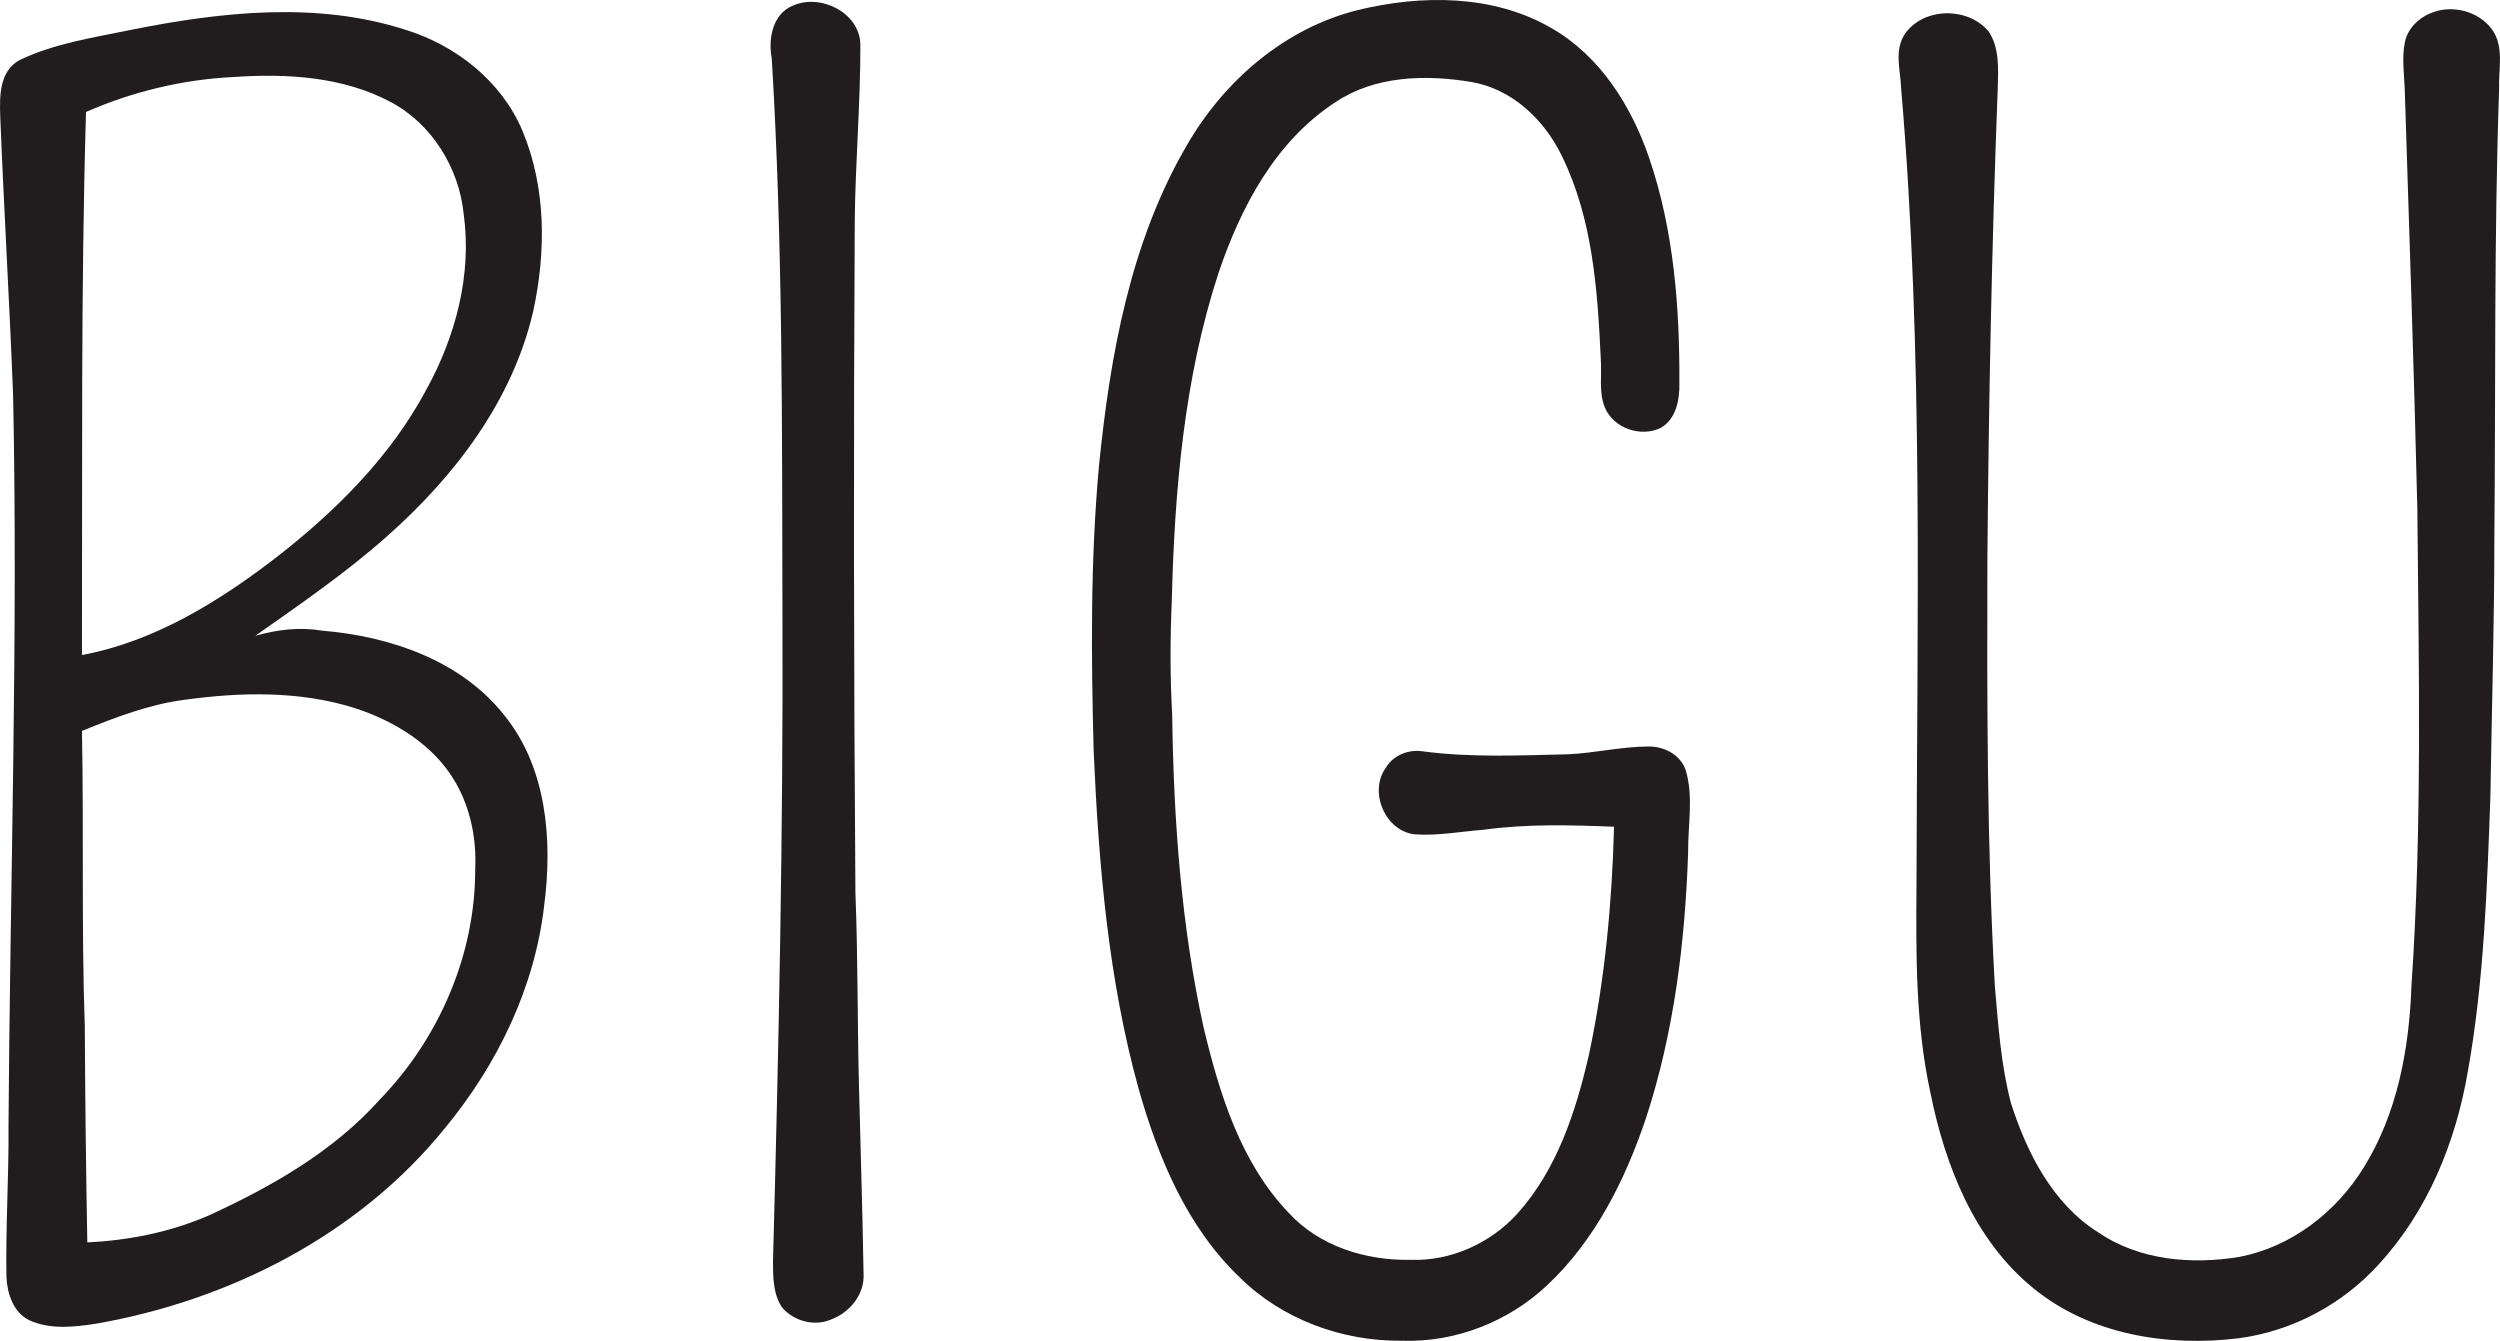
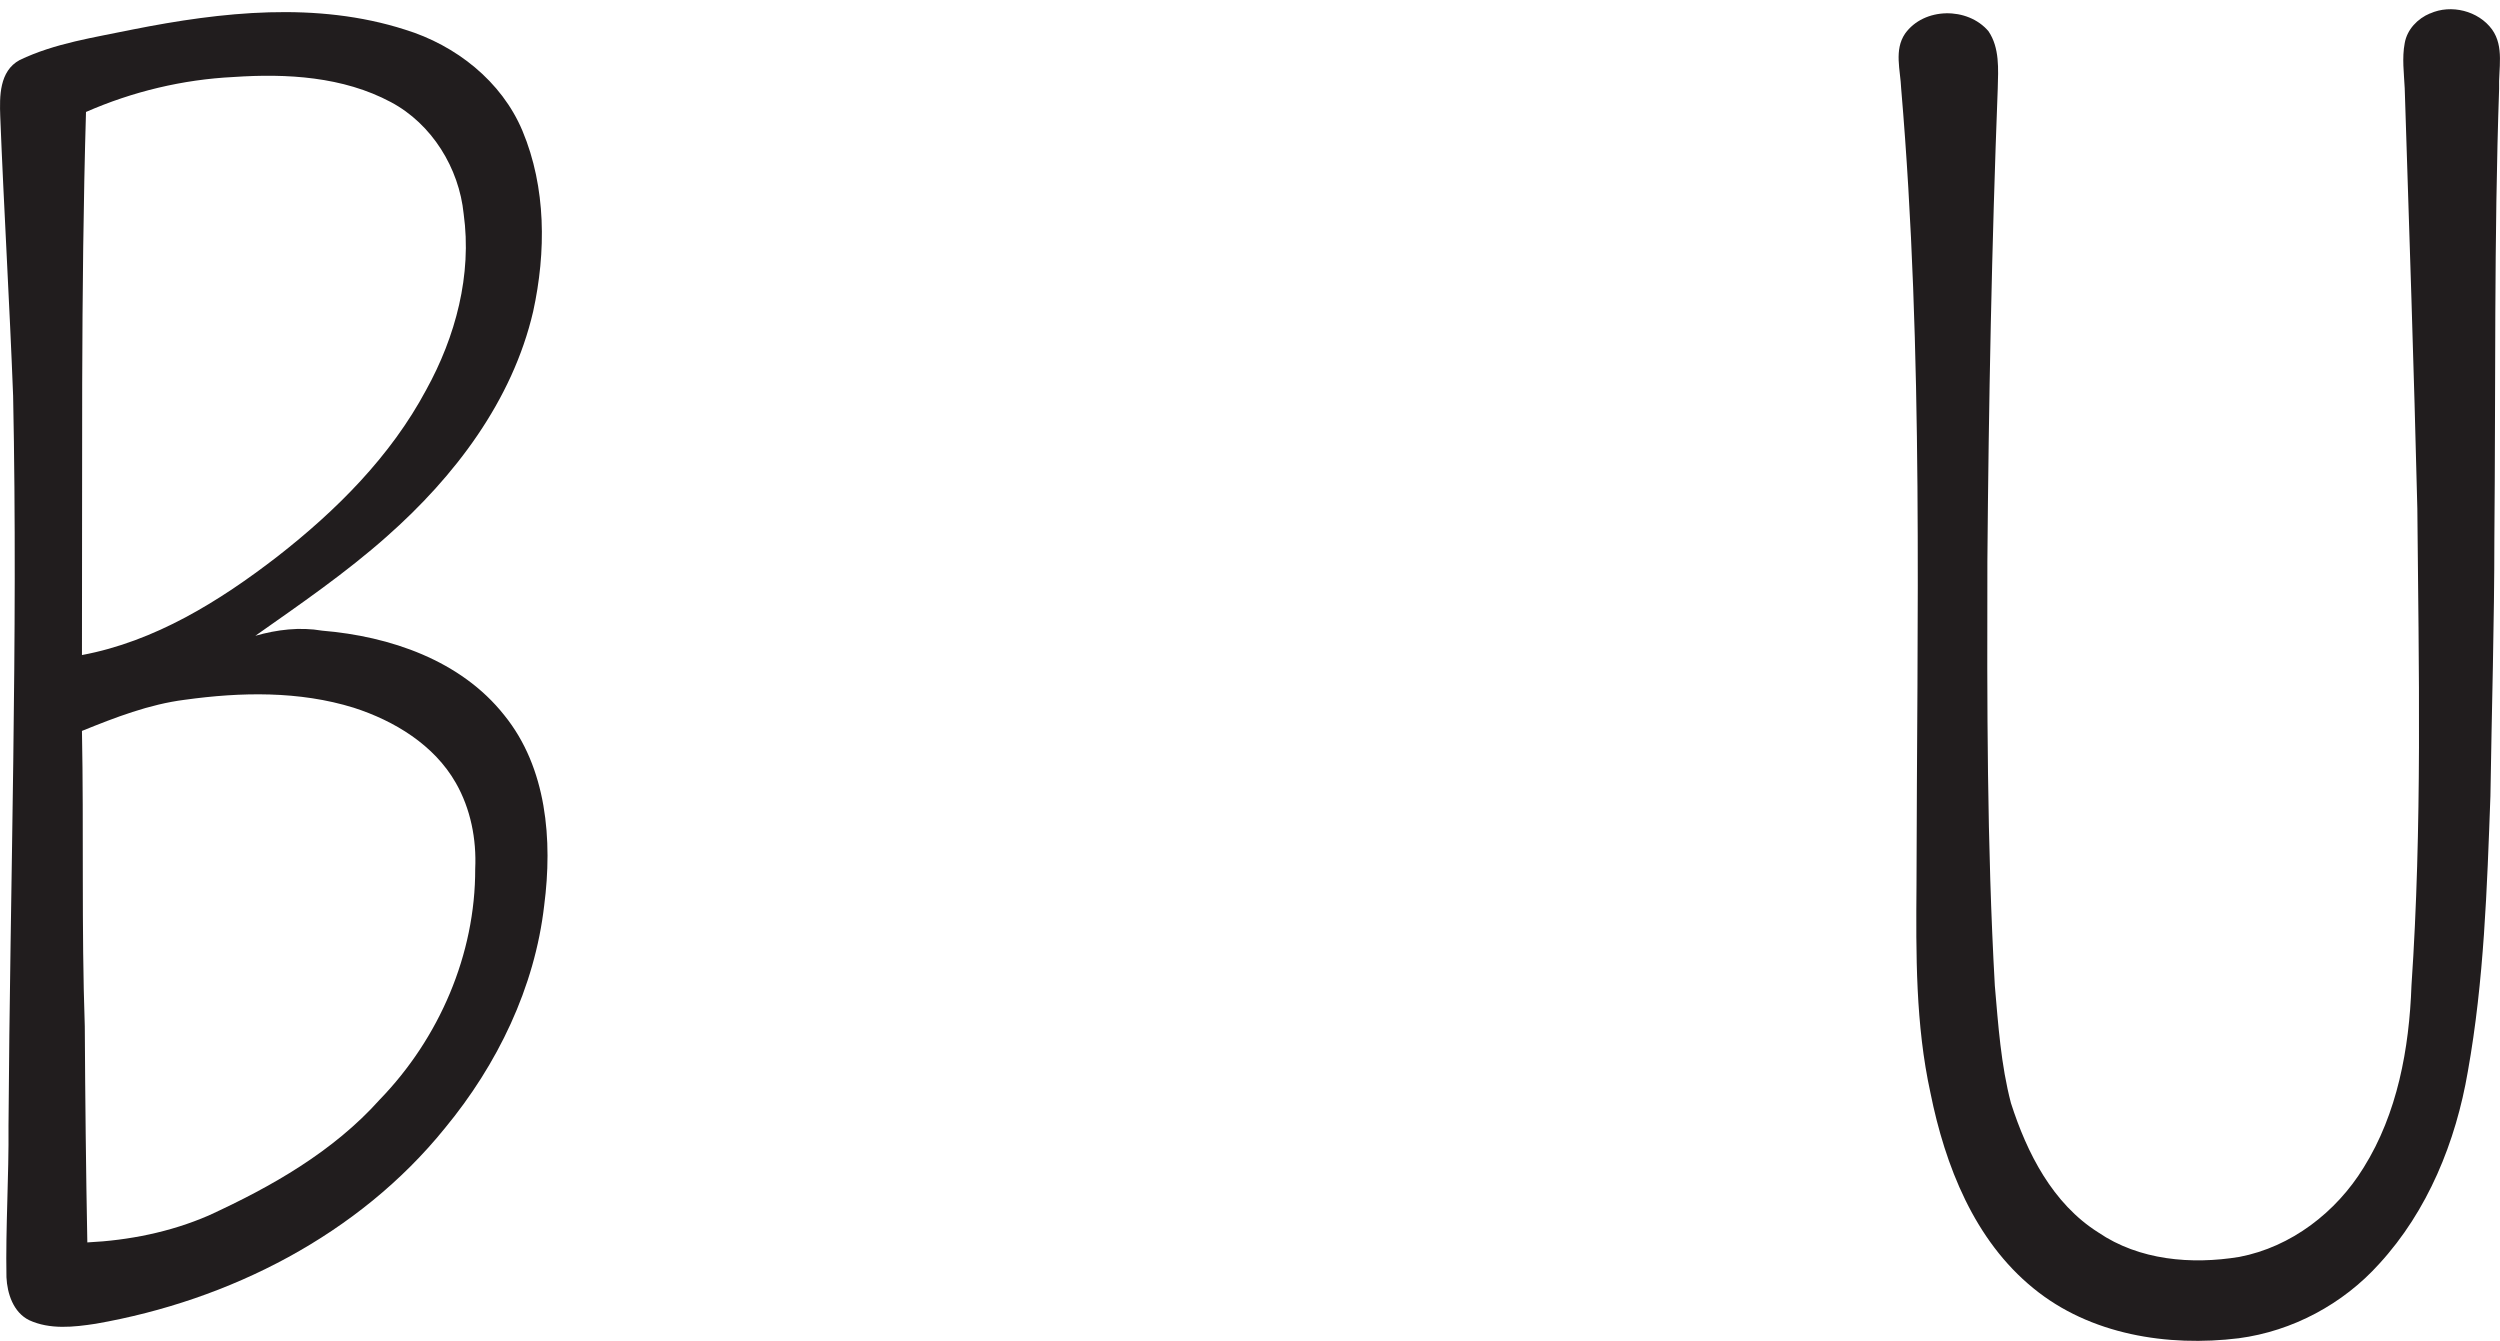
<svg xmlns="http://www.w3.org/2000/svg" id="Layer_1" data-name="Layer 1" viewBox="0 0 600 321.81">
  <defs>
    <style>
      .cls-1 {
        fill: #211d1e;
        stroke-width: 0px;
      }
    </style>
  </defs>
-   <path class="cls-1" d="m325.92,2.4c15.22-3.68,32.37-3.76,46.29,4.27,11.74,6.66,19.31,18.72,23.59,31.23,5.93,17.38,7.35,35.95,7.25,54.21.07,3.89-.81,8.51-4.48,10.59-4.8,2.32-11.32.09-13.41-4.9-1.49-3.69-.69-7.76-.97-11.62-.77-16.53-1.93-33.68-9.36-48.78-4.19-8.68-11.99-16.1-21.75-17.73-10.96-1.82-23.15-1.52-32.65,4.91-14.31,9.3-22.66,25.16-27.98,40.92-8.32,25.44-10.56,52.39-11.23,78.99-.39,9.02-.4,18.08.11,27.1.34,25.12,2.13,50.36,7.52,74.94,3.8,15.89,8.88,32.47,20.44,44.56,7.36,8.02,18.49,11.46,29.16,11.27,9.65.37,19.19-3.92,25.66-11.02,9.57-10.62,14.13-24.63,17.26-38.31,3.8-17.94,5.52-36.3,6-54.61-10.46-.42-20.98-.71-31.38.73-5.48.42-10.96,1.49-16.47,1.09-7.11-.79-11.1-10.27-6.9-16.01,1.8-2.99,5.42-4.44,8.83-3.91,11.54,1.53,23.22.97,34.83.71,6.49-.28,12.87-1.86,19.39-1.87,3.76-.04,7.7,2,8.92,5.75,1.89,6.4.49,13.13.56,19.68-.72,21.5-3.38,43.12-10.07,63.63-4.97,14.82-12.2,29.38-23.72,40.2-9.3,8.78-22.05,13.8-34.88,13.36-14.3.16-28.75-5.09-38.96-15.22-12.65-12.07-19.57-28.74-24.26-45.26-7.28-26.36-9.58-53.76-10.78-80.98-.61-22.92-.81-45.92,1.3-68.77,2.68-26.46,7.52-53.56,21.13-76.8,8.93-15.44,23.51-28.02,41.04-32.35Z" />
-   <path class="cls-1" d="m190.36,1.32c6.59-2.88,15.92,1.67,16.13,9.31.03,14.2-1.22,28.42-1.35,42.62-.3,53.69-.24,107.36.16,161.04.62,15.5.45,31.02.86,46.52.36,14.9.85,29.79,1.09,44.7.37,4.97-3.16,9.39-7.66,11.11-4.03,1.83-9.14.48-11.93-2.88-2.16-3.25-2.13-7.36-2.14-11.12,1.39-51.41,2.46-102.82,2.27-154.25-.11-44.8.13-89.63-2.57-134.35-.89-4.71.17-10.73,5.15-12.7Z" />
  <path class="cls-1" d="m31.79,7.09c21.44-4.26,44.2-6.77,65.41.02,12.2,3.74,23.18,12.36,28.19,24.29,5.7,13.62,5.69,29.08,2.57,43.35-4.98,21.45-18.87,39.65-35.12,54-9.88,8.77-20.78,16.25-31.56,23.84,5.22-1.49,10.65-2.15,16.05-1.23,16.24,1.35,33.25,7.1,43.68,20.27,10.27,12.67,11.62,30.05,9.6,45.65-2.26,19.74-11.25,38.25-23.83,53.48-20.68,25.6-51.71,41.35-83.8,46.94-5.28.81-10.99,1.45-15.99-.86-3.79-1.88-5.25-6.35-5.44-10.3-.22-12.09.6-24.15.49-36.22.38-58.43,2.31-116.87,1.11-175.3C2.29,72.63.94,50.3.06,27.94c-.18-4.82-.23-10.87,4.64-13.52,8.48-4.08,17.96-5.42,27.1-7.33Zm-11.15,19.77c-1.27,43.43-.84,86.89-.97,130.35,17.47-3.26,33.01-12.91,46.9-23.64,14.15-11.04,27.18-24.03,35.71-39.99,7.06-12.77,11.02-27.63,9-42.24-1.1-11.01-7.62-21.59-17.46-26.83-11.49-6.14-25-6.9-37.76-6.03-12.19.6-24.23,3.49-35.42,8.39Zm23.75,141.08c-8.6,1.09-16.73,4.24-24.72,7.48.46,23.63-.14,47.29.68,70.93.1,17.28.28,34.56.61,51.83,9.96-.49,19.9-2.47,29.07-6.44,15.1-6.92,29.94-15.35,41.13-27.86,14.24-14.69,22.95-34.81,22.89-55.35.33-7.13-1.09-14.4-4.65-20.63-5.2-9.12-14.73-14.9-24.51-18.05-13.08-4.05-27.07-3.77-40.5-1.91Z" />
  <path class="cls-1" d="m583.23,3.23c5.03-2.27,11.59-.64,14.86,3.84,2.97,4.14,1.53,9.48,1.7,14.19-1.24,35.87-.81,71.76-1.14,107.64,0,20.72-.64,41.43-.95,62.16-.81,22.09-1.52,44.3-5.42,66.1-2.88,16.86-9.6,33.45-21.28,46.17-8.68,9.65-20.8,16.14-33.69,17.85-17.08,2.1-35.68-.84-49.3-12-14.18-11.53-21.18-29.42-24.7-46.88-3.59-16.4-3.48-33.27-3.35-49.96.11-63.71,1.73-127.54-3.68-191.1-.17-4.37-1.74-9.23.93-13.16,4.54-6.37,15.03-6.47,20.02-.59,2.71,3.99,2.35,9.1,2.23,13.7-1.45,37.84-2.18,75.7-2.49,113.56-.08,33.95-.11,67.93,1.79,101.84.82,9.43,1.46,18.97,3.87,28.16,3.84,11.98,9.99,24.11,20.95,31.03,9.83,6.7,22.37,7.76,33.85,5.88,12.47-2.39,23.24-10.71,29.83-21.42,8.13-13.01,10.95-28.58,11.49-43.69,2.59-38.1,1.75-76.3,1.41-114.46-.81-33.63-1.96-67.27-3.03-100.9-.17-3.6-.68-7.27,0-10.84.57-3.28,3.09-5.89,6.09-7.14Z" />
</svg>